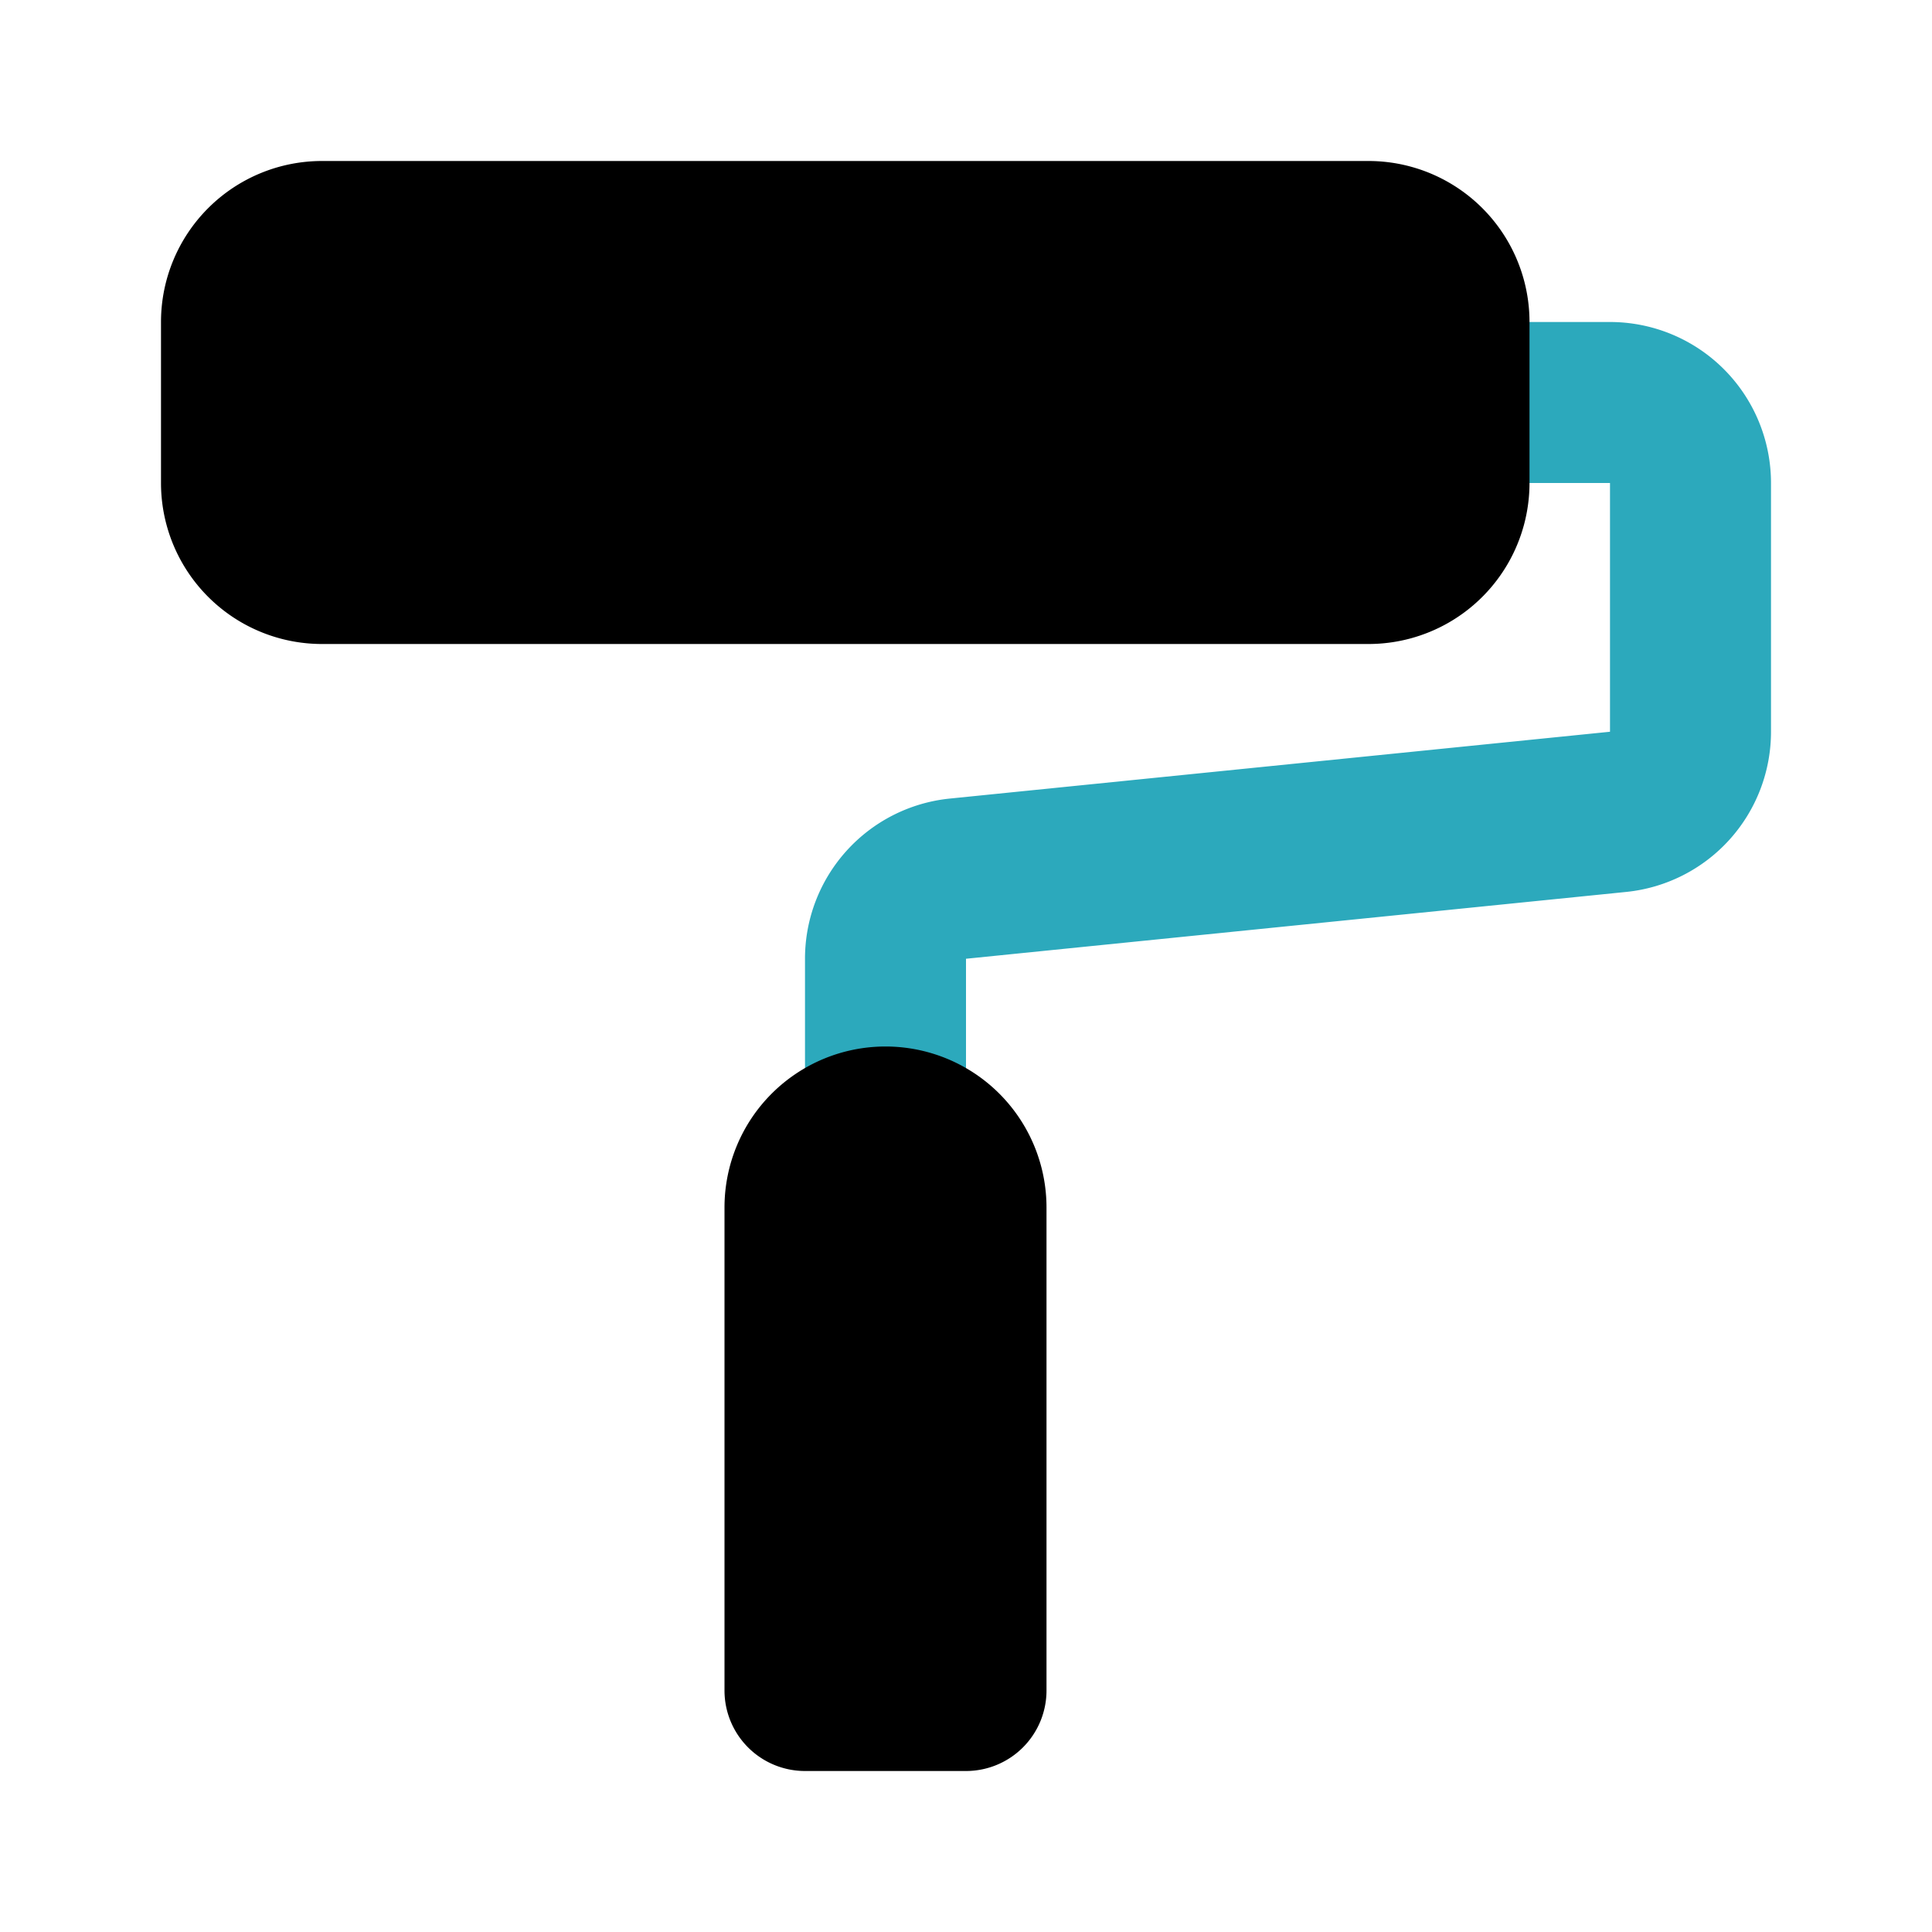
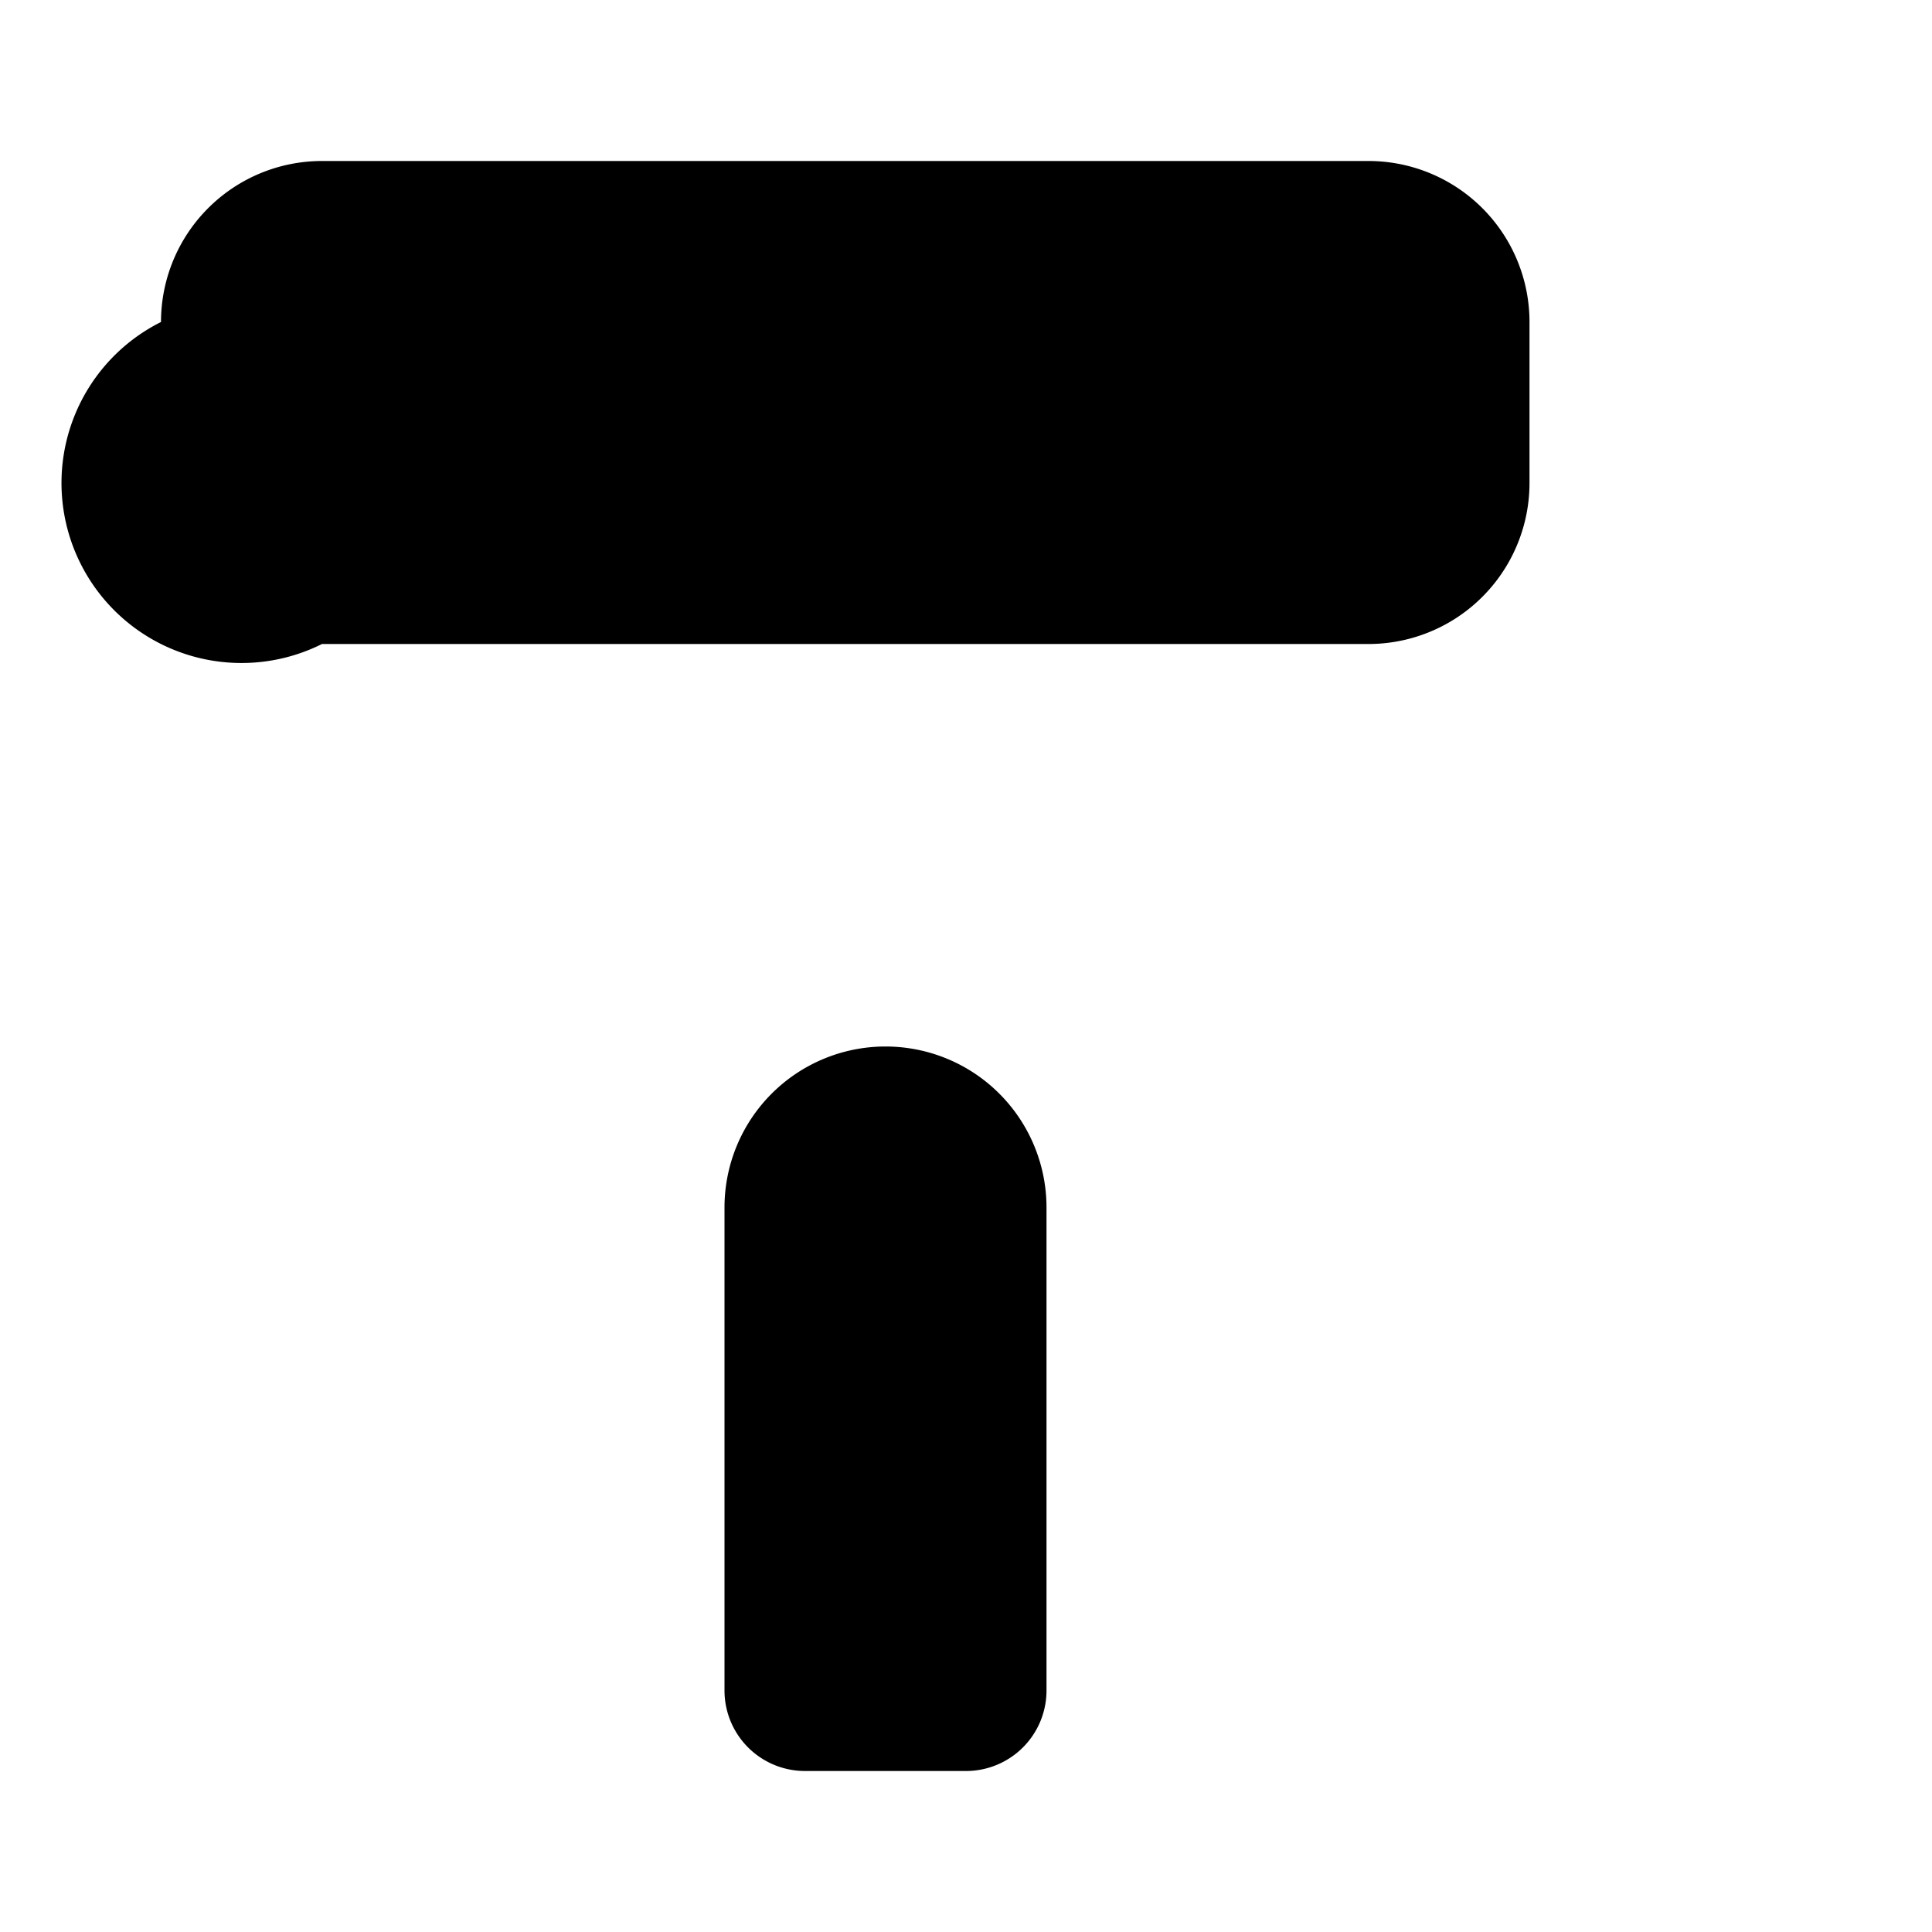
<svg xmlns="http://www.w3.org/2000/svg" fill="#000000" width="800px" height="800px" viewBox="0 0 24 24" id="paint-roller-2" data-name="Flat Color" class="icon flat-color">
-   <path id="secondary" d="M11,15a1,1,0,0,0,1-1V11.91l8.2-.83a2,2,0,0,0,1.8-2V6a2,2,0,0,0-2-2H18a1,1,0,0,0,0,2h2V9.09l-8.2.83a2,2,0,0,0-1.8,2V14A1,1,0,0,0,11,15Z" style="fill: rgb(44, 169, 188);" />
-   <path id="primary" d="M2,4V6A2,2,0,0,0,4,8H17a2,2,0,0,0,2-2V4a2,2,0,0,0-2-2H4A2,2,0,0,0,2,4Zm9,9h0a2,2,0,0,1,2,2v6a1,1,0,0,1-1,1H10a1,1,0,0,1-1-1V15A2,2,0,0,1,11,13Z" style="fill: rgb(0, 0, 0);" />
+   <path id="primary" d="M2,4A2,2,0,0,0,4,8H17a2,2,0,0,0,2-2V4a2,2,0,0,0-2-2H4A2,2,0,0,0,2,4Zm9,9h0a2,2,0,0,1,2,2v6a1,1,0,0,1-1,1H10a1,1,0,0,1-1-1V15A2,2,0,0,1,11,13Z" style="fill: rgb(0, 0, 0);" />
</svg>